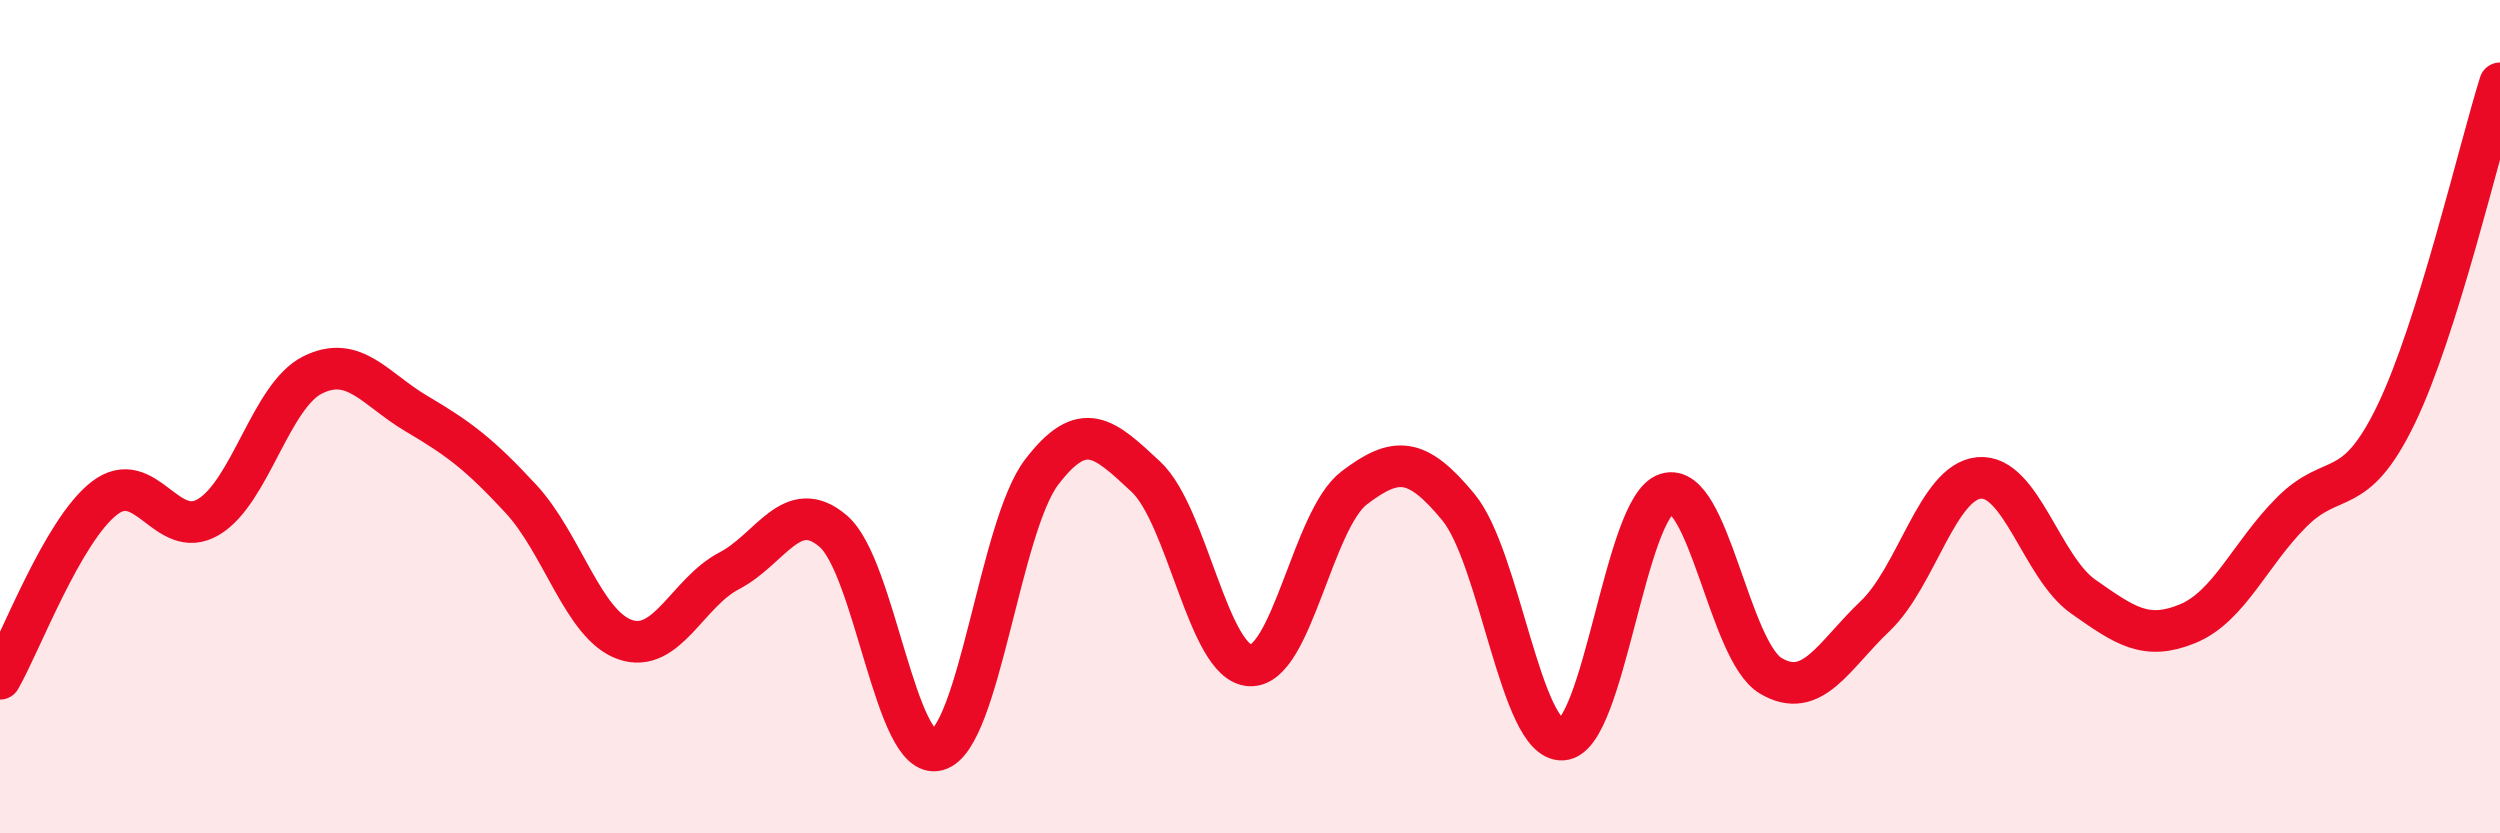
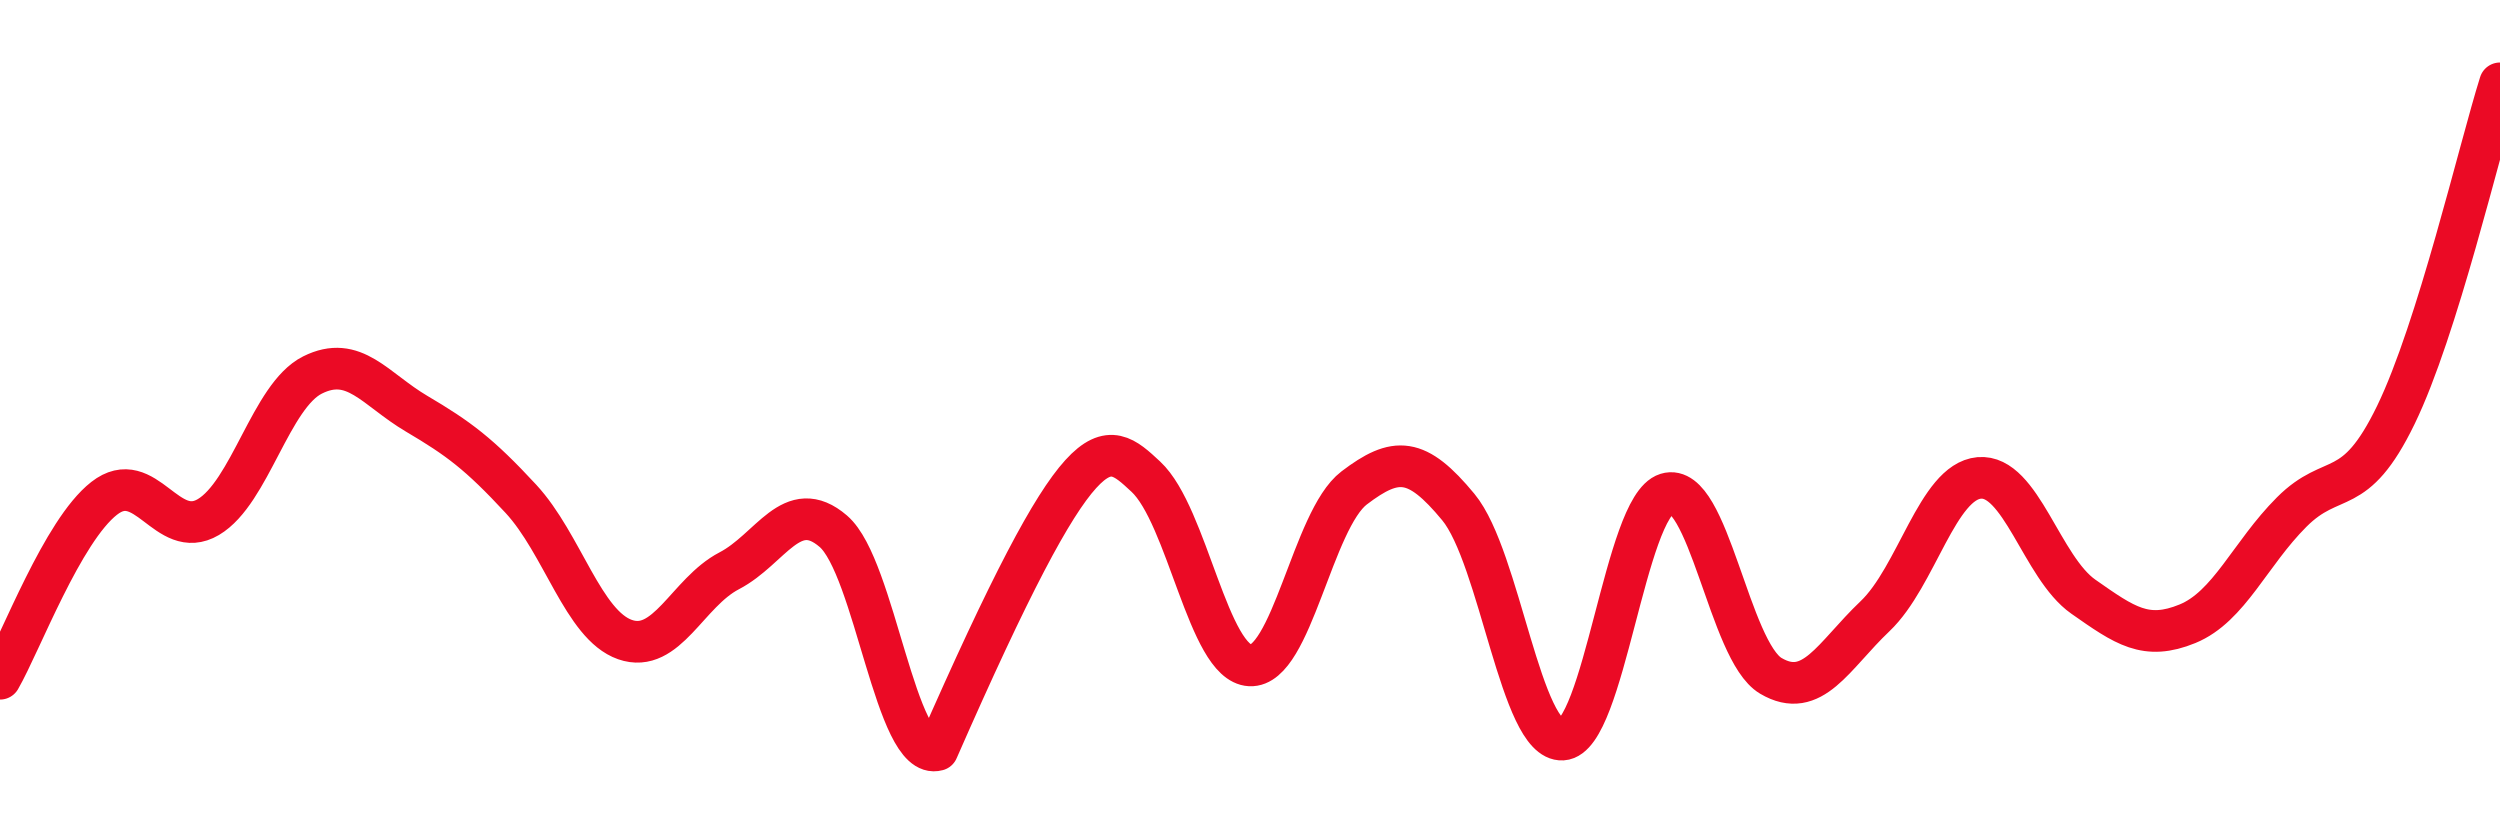
<svg xmlns="http://www.w3.org/2000/svg" width="60" height="20" viewBox="0 0 60 20">
-   <path d="M 0,16.29 C 0.5,15.42 1.5,12.74 2.5,11.96 C 3.5,11.18 4,13 5,12.41 C 6,11.82 6.5,9.5 7.5,9 C 8.5,8.5 9,9.34 10,9.93 C 11,10.52 11.5,10.89 12.5,11.97 C 13.5,13.05 14,15 15,15.35 C 16,15.7 16.5,14.22 17.5,13.7 C 18.5,13.18 19,11.89 20,12.75 C 21,13.61 21.5,18.28 22.5,18 C 23.5,17.72 24,12.64 25,11.33 C 26,10.02 26.5,10.51 27.5,11.44 C 28.5,12.37 29,15.92 30,15.97 C 31,16.02 31.5,12.47 32.5,11.71 C 33.5,10.95 34,10.96 35,12.17 C 36,13.38 36.5,17.81 37.5,17.75 C 38.5,17.69 39,12.16 40,11.85 C 41,11.54 41.5,15.63 42.5,16.22 C 43.5,16.81 44,15.74 45,14.79 C 46,13.84 46.5,11.56 47.5,11.47 C 48.5,11.38 49,13.62 50,14.32 C 51,15.02 51.5,15.38 52.5,14.97 C 53.5,14.56 54,13.29 55,12.29 C 56,11.29 56.5,12.02 57.5,9.96 C 58.5,7.9 59.5,3.59 60,2L60 20L0 20Z" fill="#EB0A25" opacity="0.1" stroke-linecap="round" stroke-linejoin="round" />
-   <path d="M 0,16.29 C 0.5,15.42 1.5,12.74 2.5,11.96 C 3.5,11.18 4,13 5,12.41 C 6,11.82 6.5,9.5 7.5,9 C 8.5,8.5 9,9.34 10,9.93 C 11,10.52 11.5,10.89 12.5,11.97 C 13.5,13.05 14,15 15,15.35 C 16,15.7 16.5,14.22 17.5,13.7 C 18.5,13.18 19,11.89 20,12.75 C 21,13.61 21.5,18.28 22.5,18 C 23.5,17.72 24,12.64 25,11.33 C 26,10.02 26.5,10.51 27.5,11.44 C 28.5,12.37 29,15.92 30,15.97 C 31,16.02 31.5,12.47 32.5,11.71 C 33.5,10.95 34,10.96 35,12.17 C 36,13.38 36.5,17.81 37.5,17.75 C 38.5,17.69 39,12.16 40,11.85 C 41,11.54 41.5,15.63 42.5,16.22 C 43.5,16.81 44,15.74 45,14.79 C 46,13.84 46.5,11.56 47.5,11.47 C 48.5,11.38 49,13.62 50,14.32 C 51,15.02 51.5,15.38 52.5,14.97 C 53.5,14.56 54,13.29 55,12.29 C 56,11.29 56.5,12.02 57.5,9.96 C 58.5,7.9 59.5,3.59 60,2" stroke="#EB0A25" stroke-width="1" fill="none" stroke-linecap="round" stroke-linejoin="round" />
+   <path d="M 0,16.29 C 0.5,15.42 1.5,12.74 2.5,11.96 C 3.5,11.18 4,13 5,12.41 C 6,11.82 6.5,9.5 7.5,9 C 8.5,8.5 9,9.34 10,9.93 C 11,10.52 11.5,10.89 12.5,11.97 C 13.5,13.05 14,15 15,15.35 C 16,15.7 16.5,14.22 17.5,13.7 C 18.5,13.18 19,11.89 20,12.75 C 21,13.61 21.5,18.28 22.5,18 C 26,10.02 26.5,10.51 27.5,11.44 C 28.5,12.37 29,15.92 30,15.97 C 31,16.02 31.5,12.47 32.5,11.71 C 33.5,10.95 34,10.96 35,12.17 C 36,13.38 36.5,17.81 37.5,17.75 C 38.5,17.69 39,12.16 40,11.85 C 41,11.54 41.5,15.63 42.5,16.22 C 43.5,16.81 44,15.74 45,14.79 C 46,13.84 46.5,11.56 47.5,11.47 C 48.5,11.38 49,13.62 50,14.32 C 51,15.02 51.5,15.38 52.5,14.97 C 53.5,14.56 54,13.29 55,12.29 C 56,11.29 56.5,12.02 57.5,9.96 C 58.5,7.9 59.5,3.59 60,2" stroke="#EB0A25" stroke-width="1" fill="none" stroke-linecap="round" stroke-linejoin="round" />
</svg>